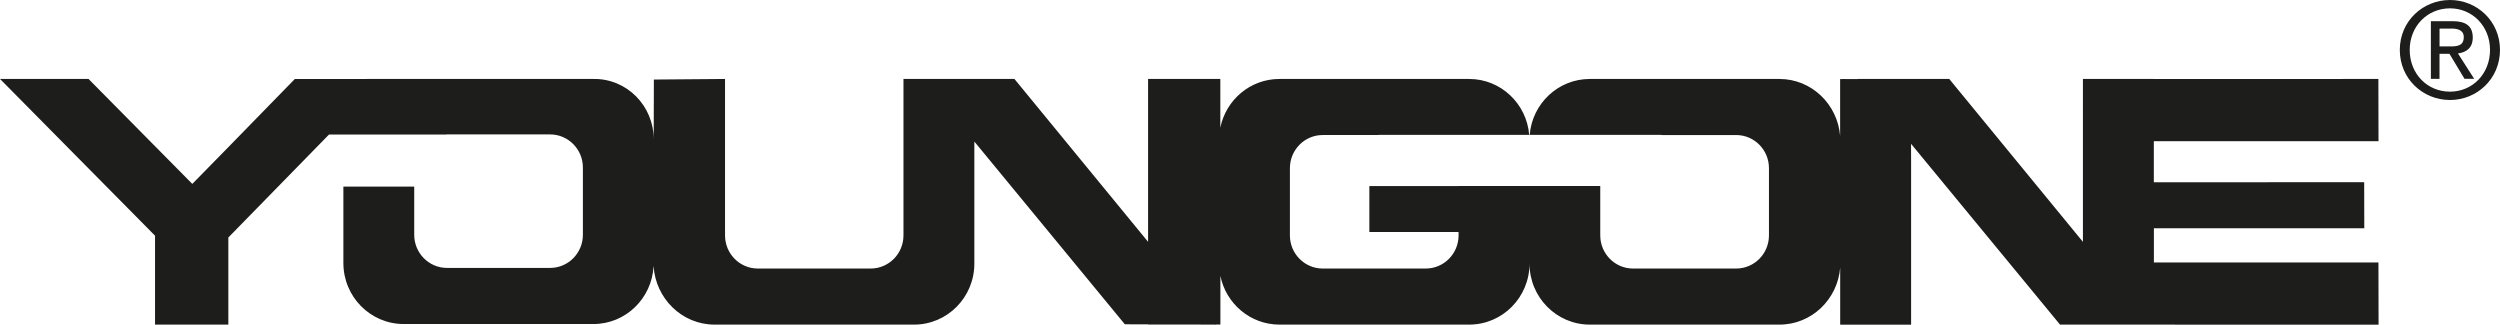
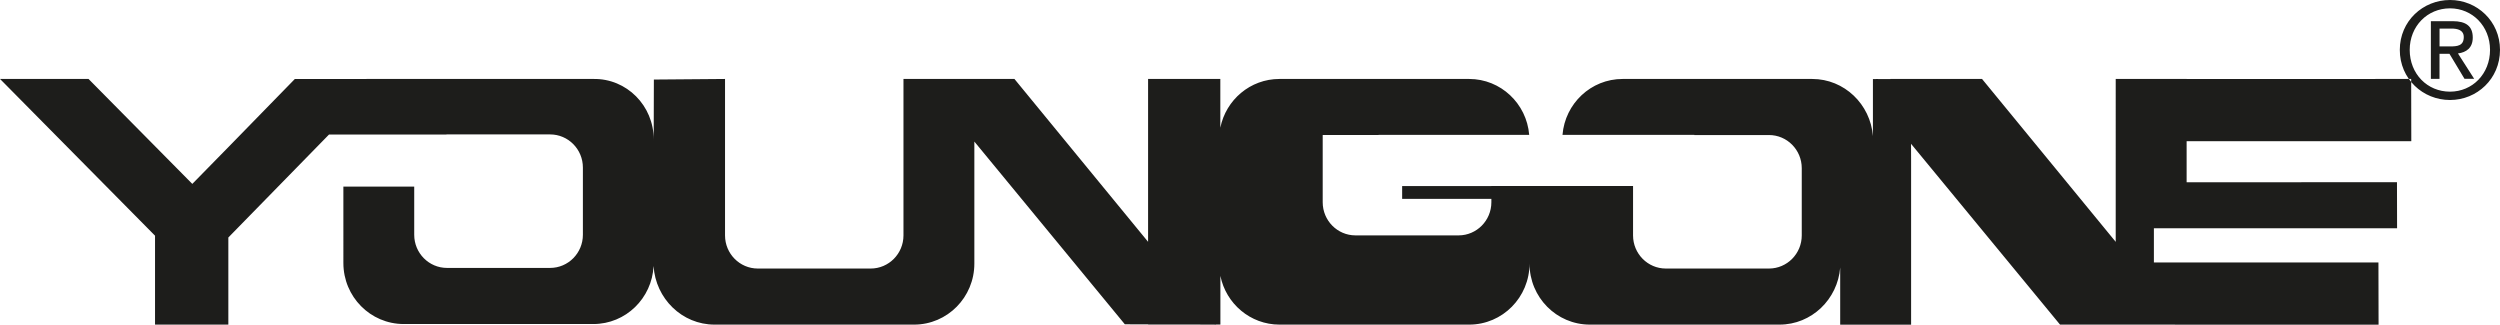
<svg xmlns="http://www.w3.org/2000/svg" version="1.1" id="Layer_1" x="0px" y="0px" viewBox="0 0 770 100" style="enable-background:new 0 0 770 100;" xml:space="preserve">
  <style type="text/css">
	.st0{fill:#1D1D1B;}
</style>
-   <path class="st0" d="M732.56,80.83l0.04,19.17l-98.11-0.02L588.6,44.29l0.02,5.54V100l-21.84-0.01V82.39  c-0.78,9.82-8.82,17.59-18.68,17.59h-58.43c-10.26,0-18.58-8.41-18.58-18.79c0,10.38-8.32,18.79-18.58,18.79h-58.43  c-8.98,0-16.48-6.45-18.2-15.01v14.99h-1.35l0.02,0.03l-6.39-0.03h-14.52V99.9l-7.19-0.02L300.1,43.6v37.59  c0,10.38-8.32,18.79-18.58,18.79h-61.44c-10.01,0-18.16-8.02-18.78-18.05c-0.48,9.95-8.58,17.87-18.53,17.87h-58.43  c-10.26,0-18.58-8.41-18.58-18.79V57.47h21.82v14.84c0,5.64,4.52,10.21,10.1,10.21h31.75c5.58,0,10.1-4.57,10.1-10.21v-20.7  c0-5.64-4.52-10.21-10.1-10.21h-31.75c-0.11,0-0.21,0.03-0.32,0.03h-36.02L70.33,73.15v26.83H47.75V72.59L0,24.31h27.26l20.48,20.71  l11.49,11.62l11.09-11.31l20.48-20.99h22.05l0.02-0.02h69.89c10.26-0.18,18.58,8.23,18.58,18.6v0.87l0.05-19.29l21.92-0.18V72.5  c0,5.64,4.52,10.21,10.1,10.21h34.76c5.58,0,10.1-4.57,10.1-10.21V24.31h5.94h15.88h12.35l41.17,50.17V24.31l22.25,0.01v15.01  c1.73-8.57,9.22-15.01,18.2-15.01h58.43c9.74,0,17.71,7.58,18.5,17.21h-46.4v0.06h-17.2c-5.58,0-10.1,4.57-10.1,10.21v20.7  c0,5.64,4.52,10.21,10.1,10.21h31.75c5.57,0,10.1-4.57,10.1-10.21v-1.04h-27.48V57.3h27.48v-0.01h21.82h21.82V72.5  c0,5.64,4.52,10.21,10.1,10.21h31.76c5.58,0,10.1-4.57,10.1-10.21V51.8c0-5.64-4.52-10.21-10.1-10.21h-22.98v-0.06h-40.61  c0.79-9.64,8.77-17.21,18.5-17.21h58.43c9.86,0,17.91,7.78,18.68,17.59V24.36h0.94l-0.02-0.02l4.49,0.02l-0.03-0.04h28.23  l41.17,50.17V24.31l21.84,0.01v0.01h51.23l17.93-0.02l0.04,19.18h-69.2v12.65l64.79-0.02l0.03,14.18H663.4v10.53L732.56,80.83z   M754.61,30.8c8.3,0,15.39-6.52,15.39-15.44C770,6.52,762.91,0,754.61,0c-8.38,0-15.47,6.52-15.47,15.36  C739.13,24.28,746.23,30.8,754.61,30.8z M742.19,15.36c0-7.29,5.44-12.79,12.41-12.79c6.89,0,12.33,5.5,12.33,12.79  c0,7.41-5.44,12.87-12.33,12.87C747.64,28.24,742.19,22.78,742.19,15.36z M751.38,16.58h3.06l4.63,7.7h2.98l-5-7.82  c2.58-0.33,4.56-1.71,4.56-4.89c0-3.5-2.06-5.05-6.21-5.05h-6.69v17.76h2.66V16.58z M751.38,14.3V8.8h3.63  c1.85,0,3.83,0.41,3.83,2.61c0,2.73-2.02,2.89-4.27,2.89H751.38z" />
+   <path class="st0" d="M732.56,80.83l0.04,19.17l-98.11-0.02L588.6,44.29l0.02,5.54V100l-21.84-0.01V82.39  c-0.78,9.82-8.82,17.59-18.68,17.59h-58.43c-10.26,0-18.58-8.41-18.58-18.79c0,10.38-8.32,18.79-18.58,18.79h-58.43  c-8.98,0-16.48-6.45-18.2-15.01v14.99h-1.35l0.02,0.03l-6.39-0.03h-14.52V99.9l-7.19-0.02L300.1,43.6v37.59  c0,10.38-8.32,18.79-18.58,18.79h-61.44c-10.01,0-18.16-8.02-18.78-18.05c-0.48,9.95-8.58,17.87-18.53,17.87h-58.43  c-10.26,0-18.58-8.41-18.58-18.79V57.47h21.82v14.84c0,5.64,4.52,10.21,10.1,10.21h31.75c5.58,0,10.1-4.57,10.1-10.21v-20.7  c0-5.64-4.52-10.21-10.1-10.21h-31.75c-0.11,0-0.21,0.03-0.32,0.03h-36.02L70.33,73.15v26.83H47.75V72.59L0,24.31h27.26l20.48,20.71  l11.49,11.62l11.09-11.31l20.48-20.99h22.05l0.02-0.02h69.89c10.26-0.18,18.58,8.23,18.58,18.6v0.87l0.05-19.29l21.92-0.18V72.5  c0,5.64,4.52,10.21,10.1,10.21h34.76c5.58,0,10.1-4.57,10.1-10.21V24.31h5.94h15.88h12.35l41.17,50.17V24.31l22.25,0.01v15.01  c1.73-8.57,9.22-15.01,18.2-15.01h58.43c9.74,0,17.71,7.58,18.5,17.21h-46.4v0.06h-17.2v20.7  c0,5.64,4.52,10.21,10.1,10.21h31.75c5.57,0,10.1-4.57,10.1-10.21v-1.04h-27.48V57.3h27.48v-0.01h21.82h21.82V72.5  c0,5.64,4.52,10.21,10.1,10.21h31.76c5.58,0,10.1-4.57,10.1-10.21V51.8c0-5.64-4.52-10.21-10.1-10.21h-22.98v-0.06h-40.61  c0.79-9.64,8.77-17.21,18.5-17.21h58.43c9.86,0,17.91,7.78,18.68,17.59V24.36h0.94l-0.02-0.02l4.49,0.02l-0.03-0.04h28.23  l41.17,50.17V24.31l21.84,0.01v0.01h51.23l17.93-0.02l0.04,19.18h-69.2v12.65l64.79-0.02l0.03,14.18H663.4v10.53L732.56,80.83z   M754.61,30.8c8.3,0,15.39-6.52,15.39-15.44C770,6.52,762.91,0,754.61,0c-8.38,0-15.47,6.52-15.47,15.36  C739.13,24.28,746.23,30.8,754.61,30.8z M742.19,15.36c0-7.29,5.44-12.79,12.41-12.79c6.89,0,12.33,5.5,12.33,12.79  c0,7.41-5.44,12.87-12.33,12.87C747.64,28.24,742.19,22.78,742.19,15.36z M751.38,16.58h3.06l4.63,7.7h2.98l-5-7.82  c2.58-0.33,4.56-1.71,4.56-4.89c0-3.5-2.06-5.05-6.21-5.05h-6.69v17.76h2.66V16.58z M751.38,14.3V8.8h3.63  c1.85,0,3.83,0.41,3.83,2.61c0,2.73-2.02,2.89-4.27,2.89H751.38z" />
</svg>